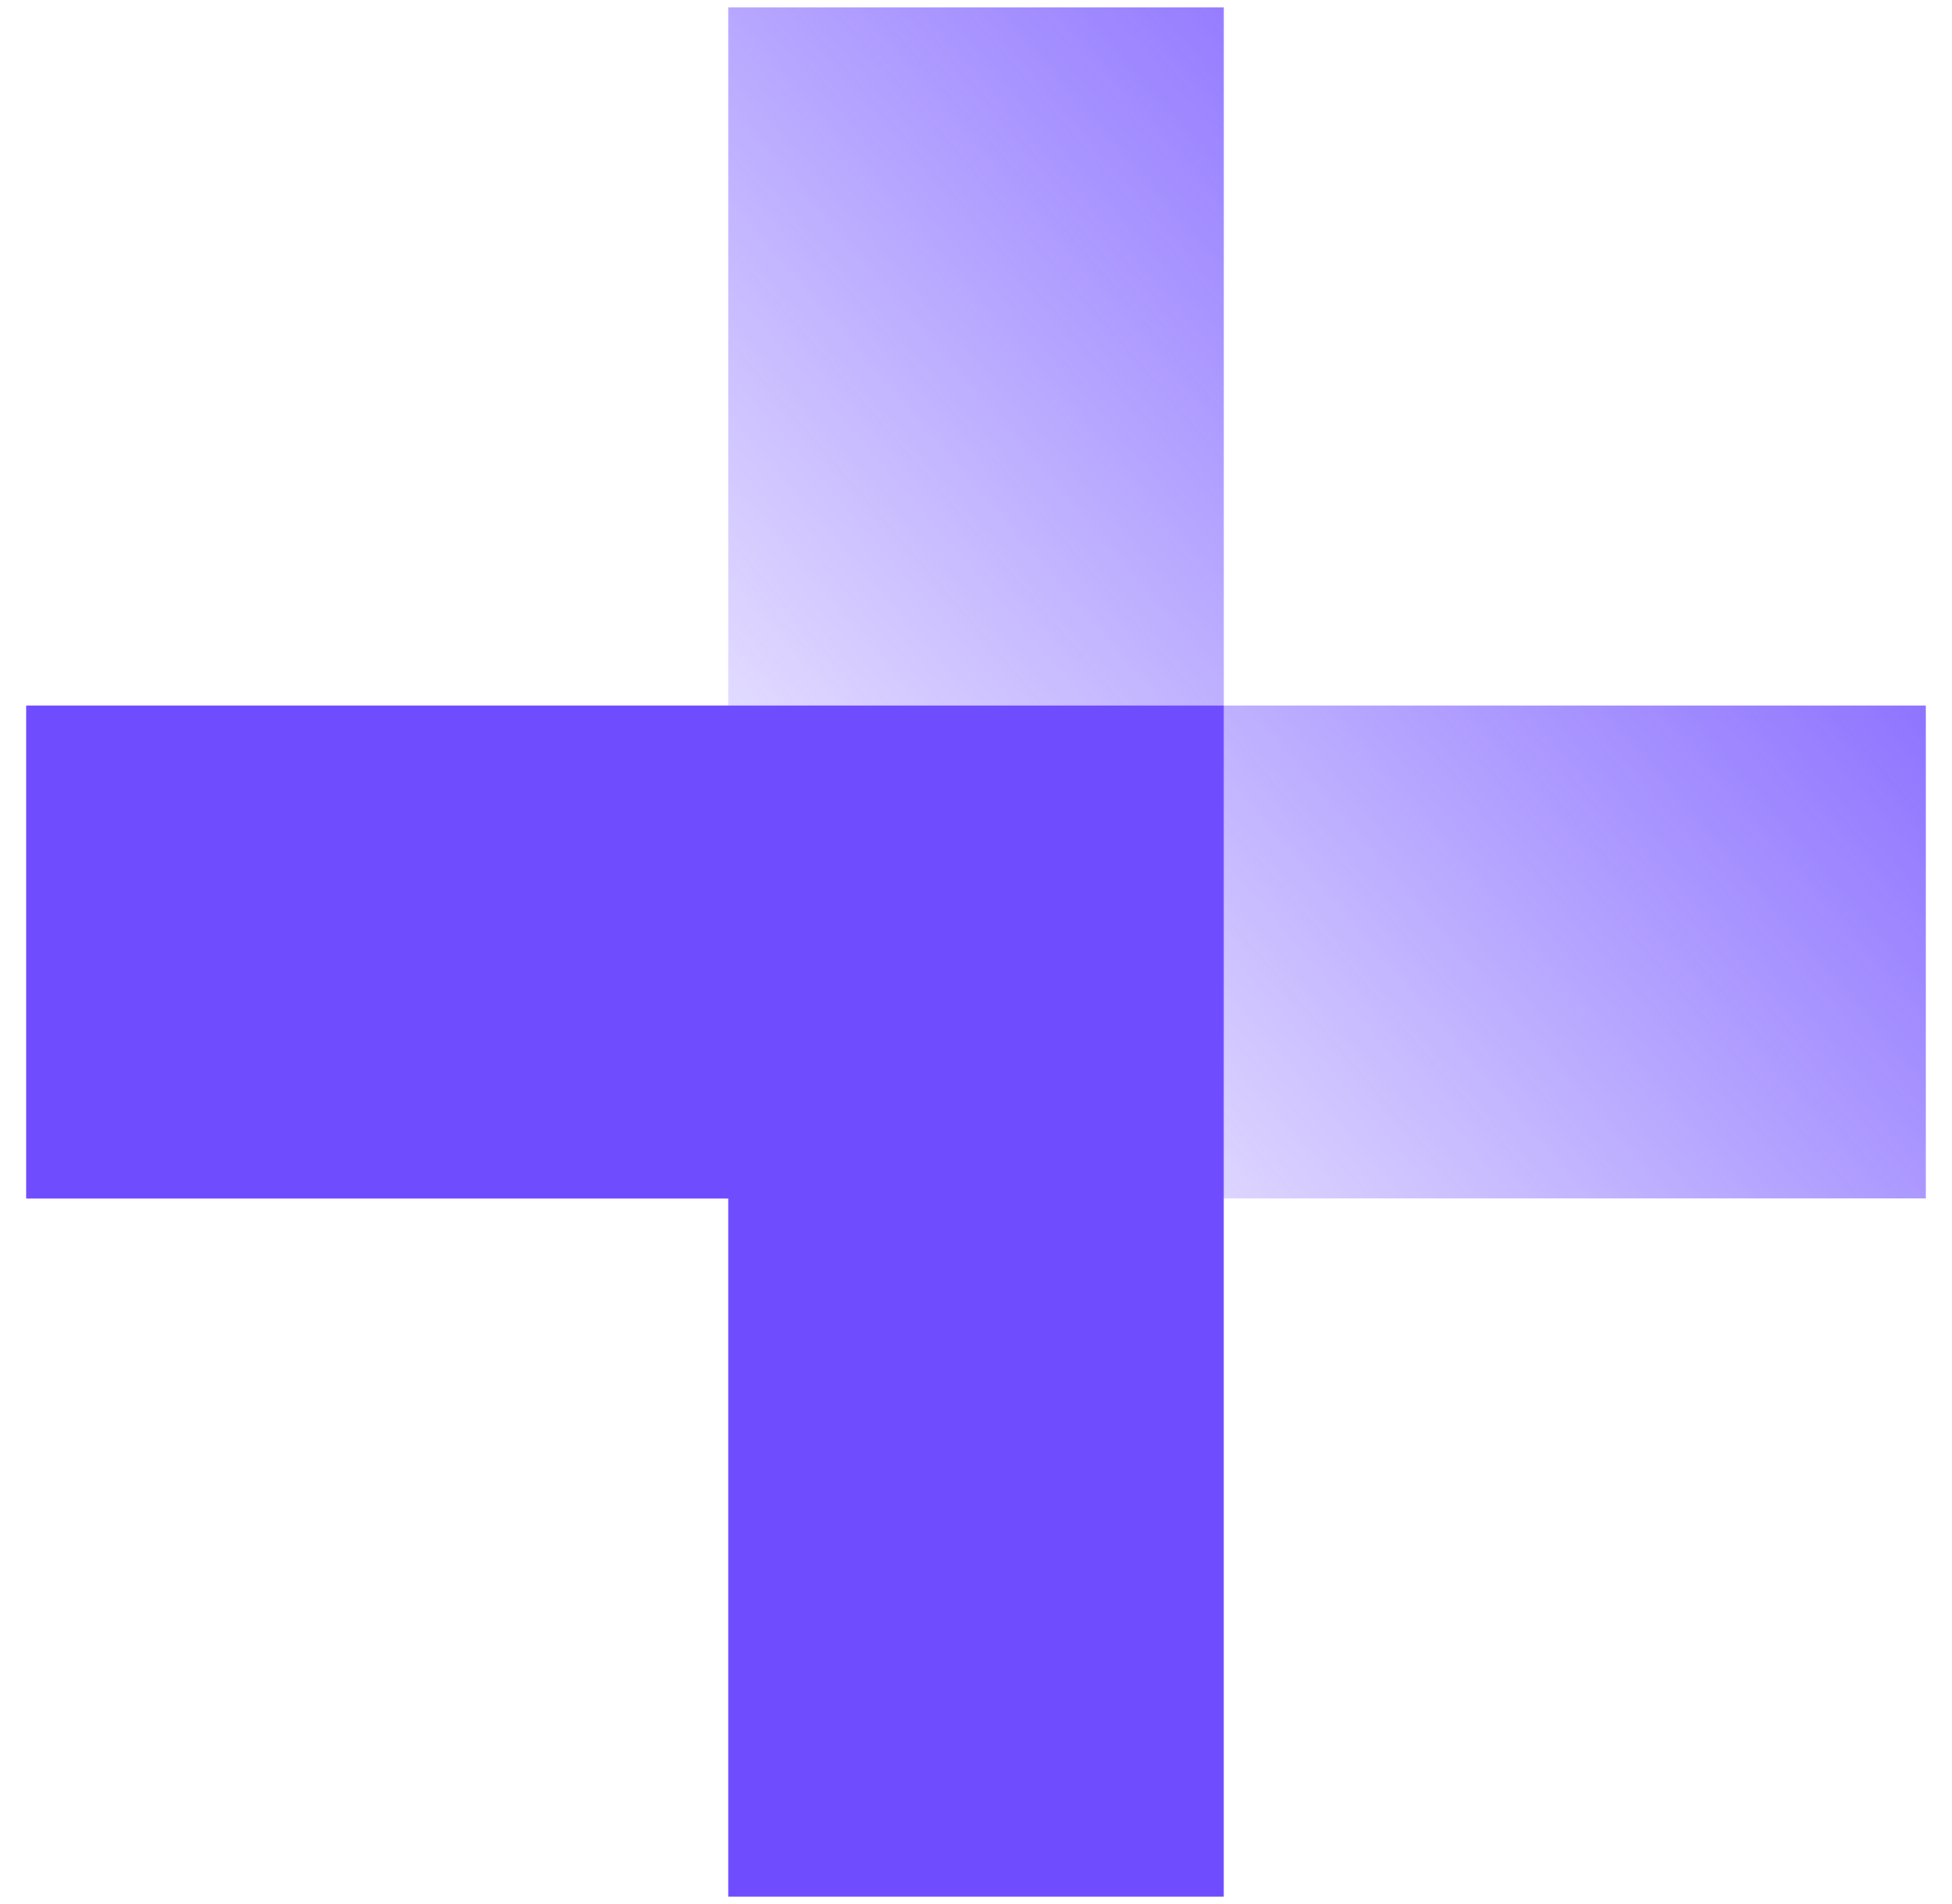
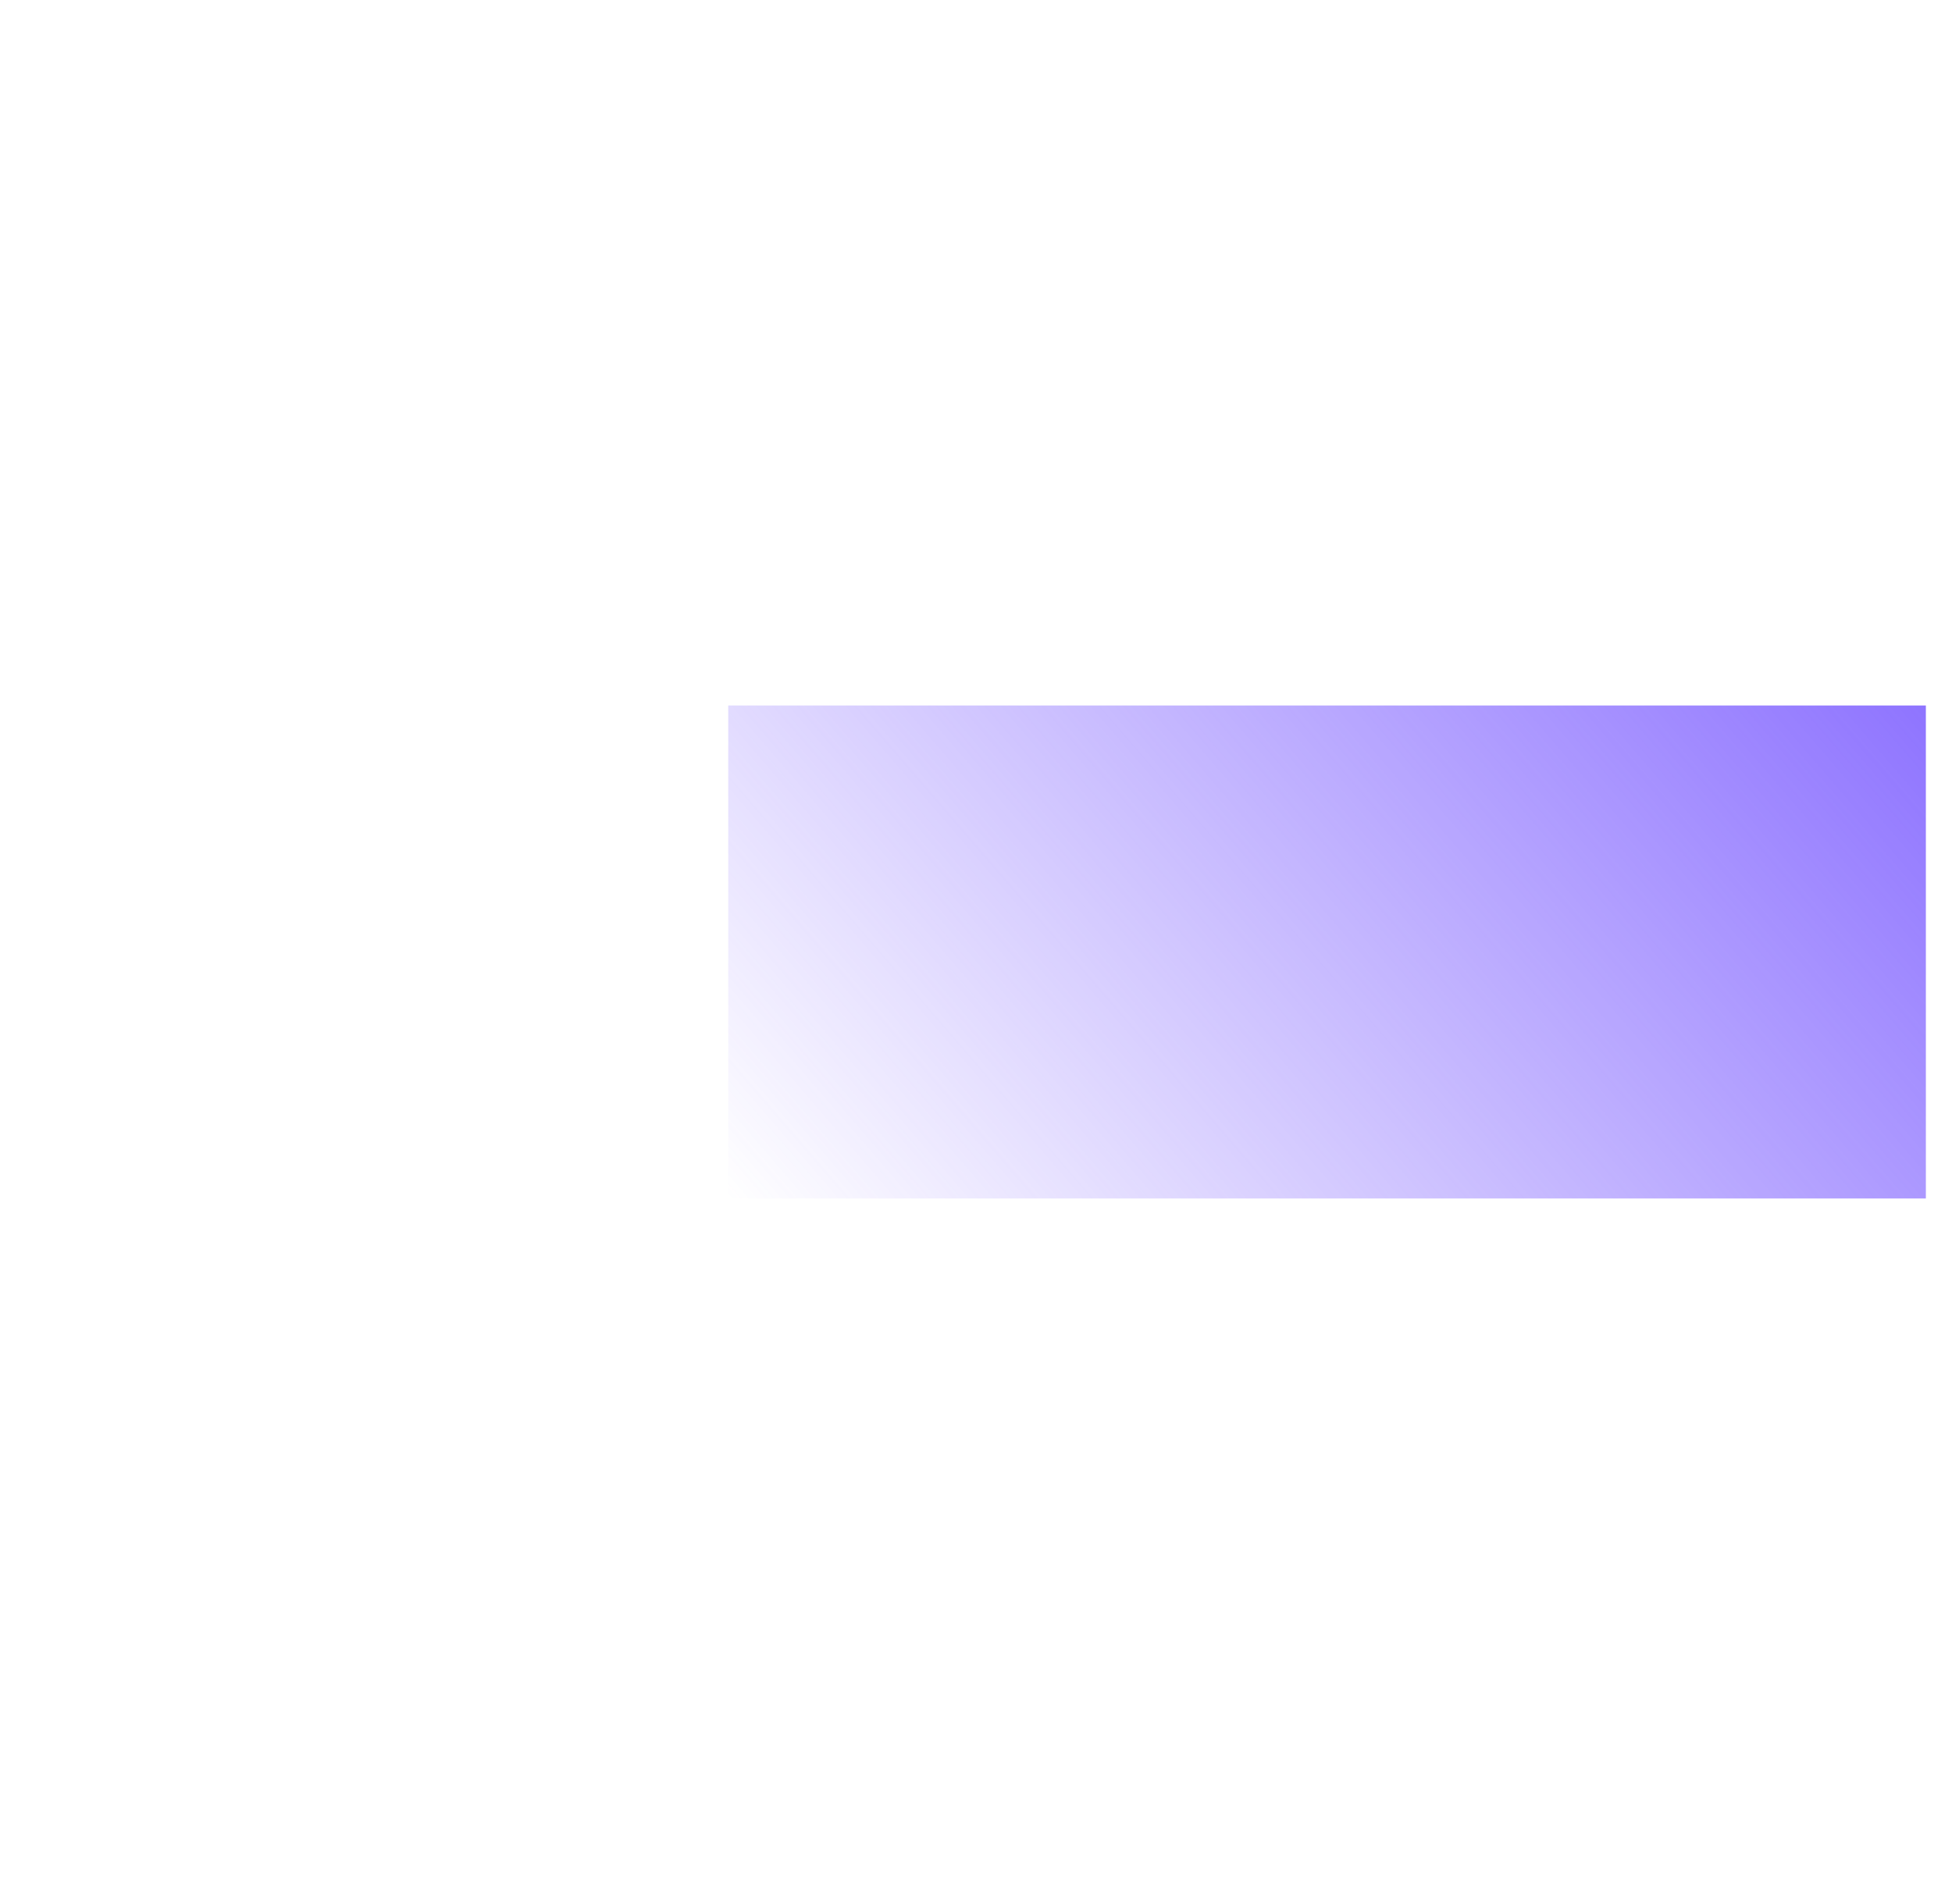
<svg xmlns="http://www.w3.org/2000/svg" width="41" height="40" viewBox="0 0 41 40" fill="none">
-   <path d="M40.451 14.821V25.178H15.296V0.155H25.705V14.821H40.451Z" fill="url(#paint0_linear_731_35452)" />
-   <path d="M25.704 14.821V39.845H15.296V25.18H0.549V14.821H25.704Z" fill="#6F4DFF" />
+   <path d="M40.451 14.821V25.178H15.296V0.155V14.821H40.451Z" fill="url(#paint0_linear_731_35452)" />
  <defs>
    <linearGradient id="paint0_linear_731_35452" x1="40.451" y1="3.708" x2="15.408" y2="25.308" gradientUnits="userSpaceOnUse">
      <stop stop-color="#6F4DFF" />
      <stop offset="1" stop-color="#6F4DFF" stop-opacity="0" />
    </linearGradient>
  </defs>
</svg>